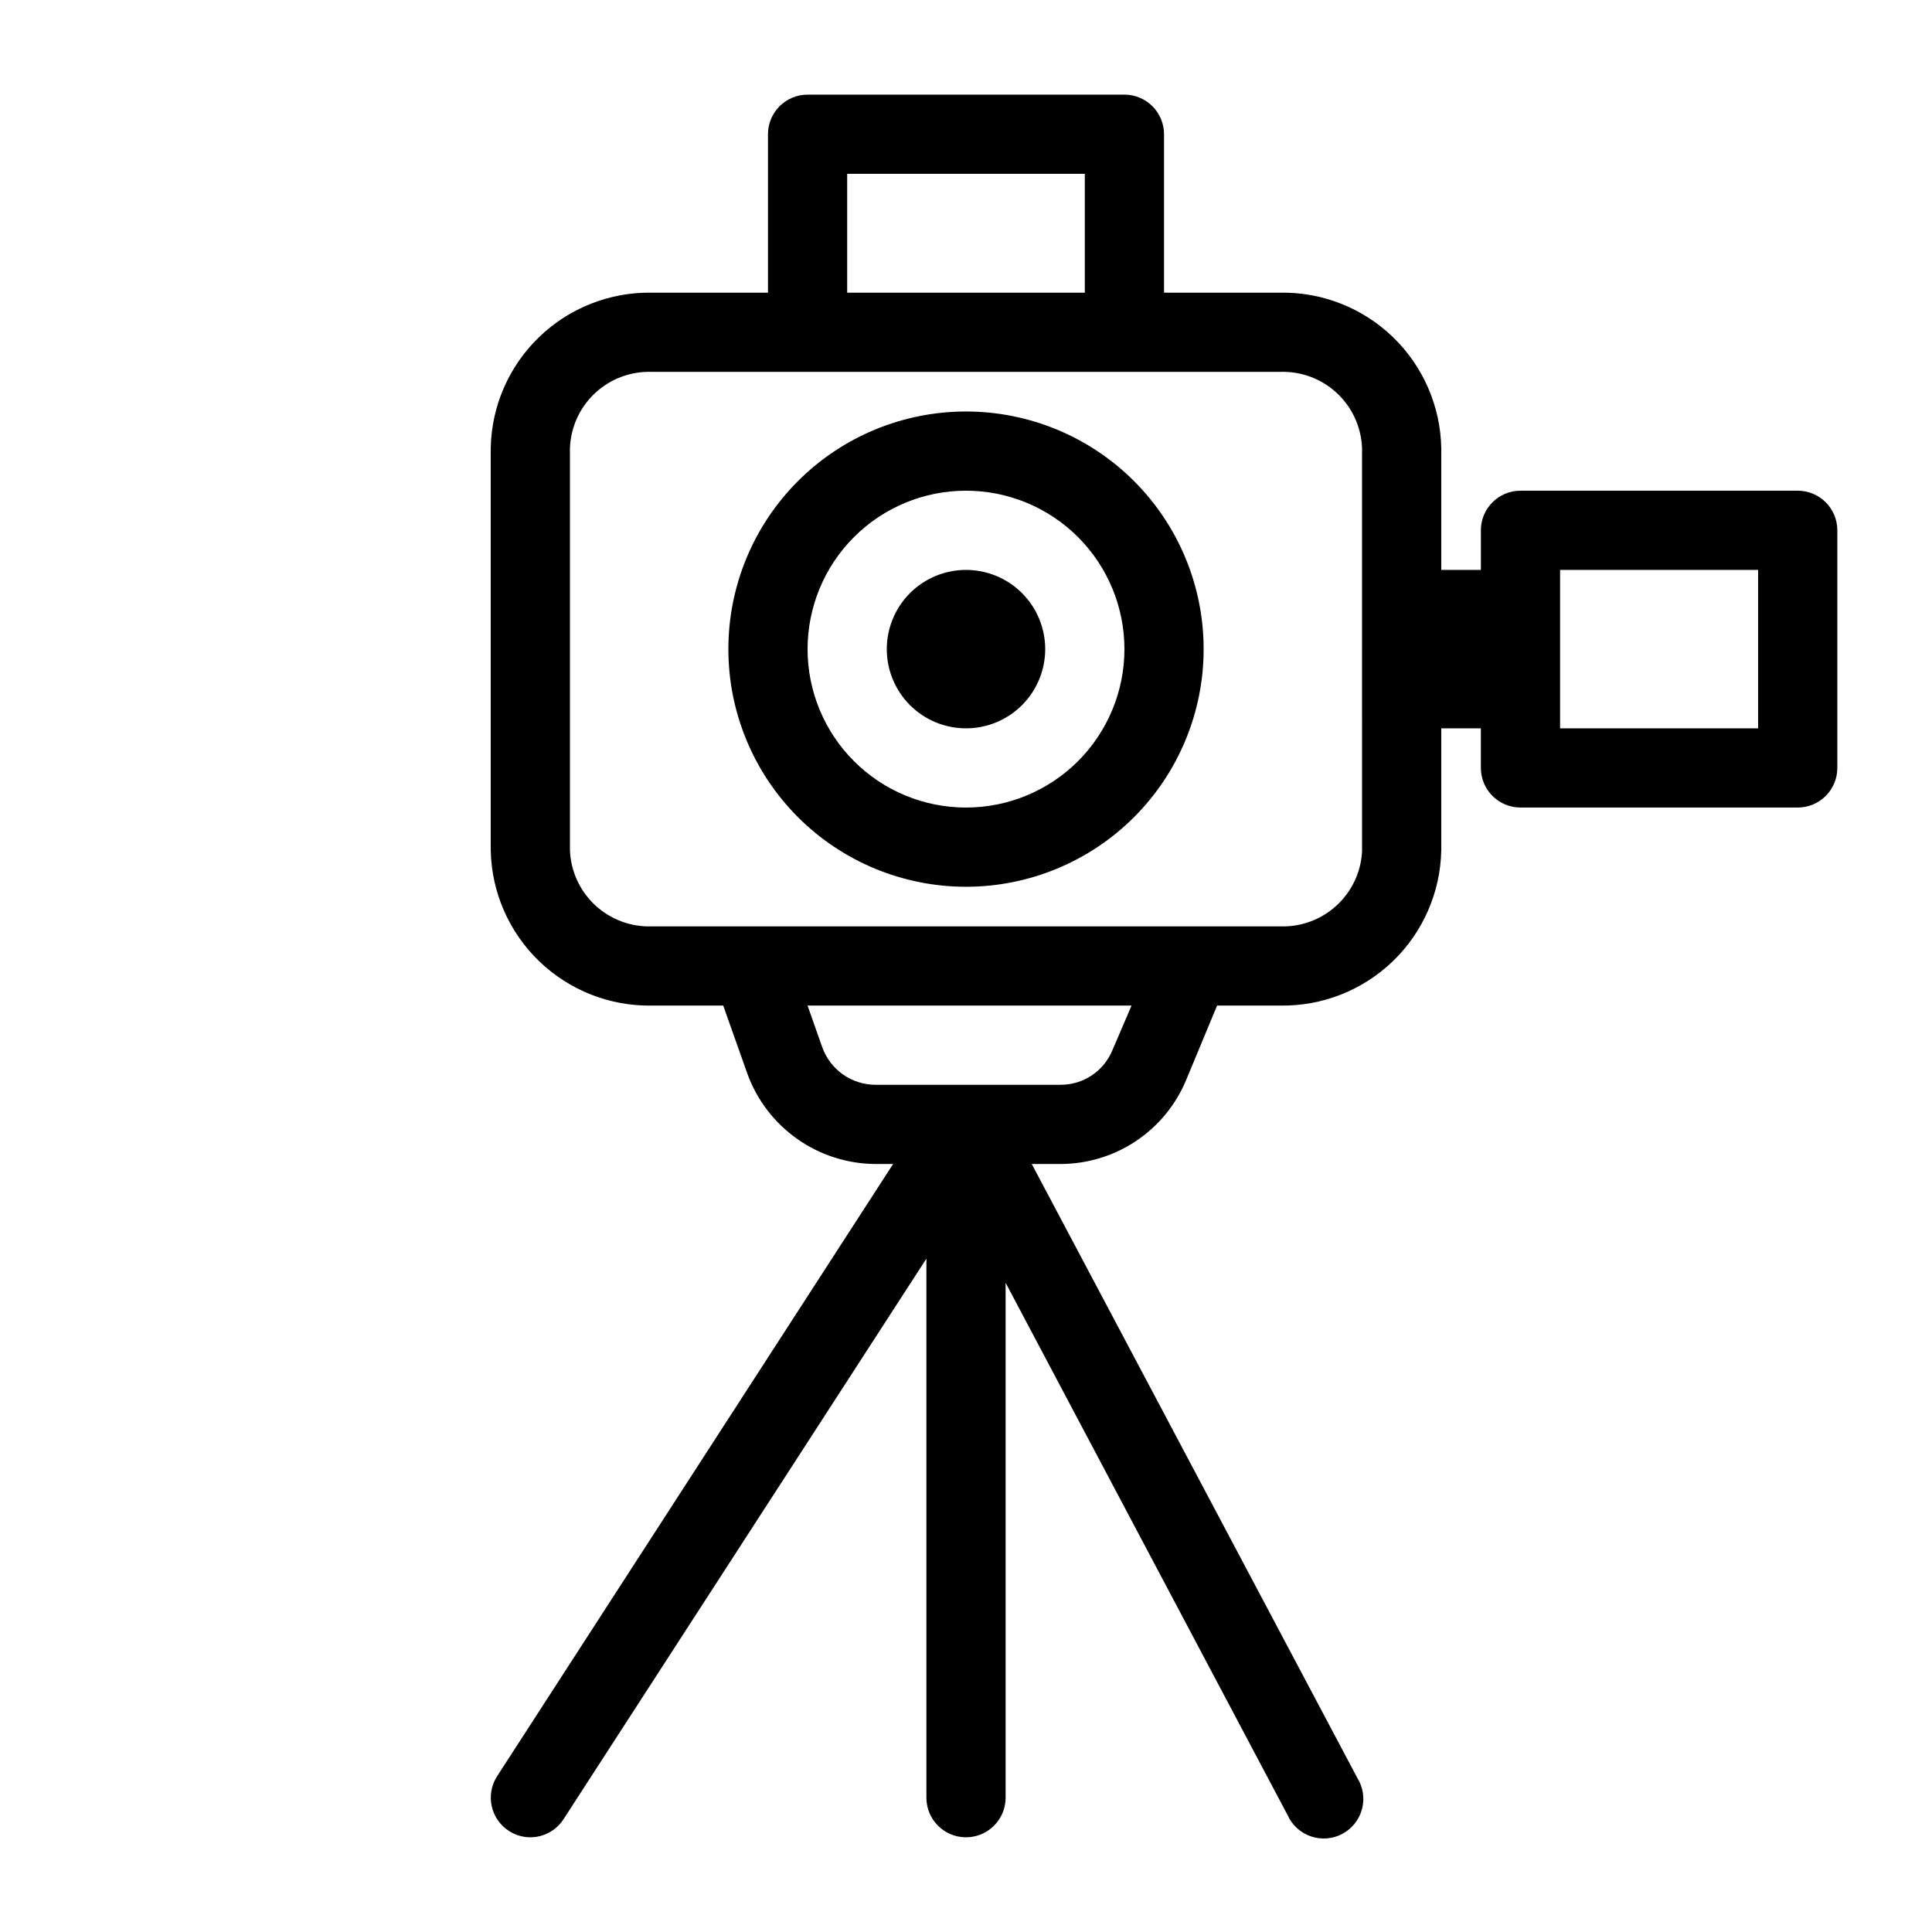
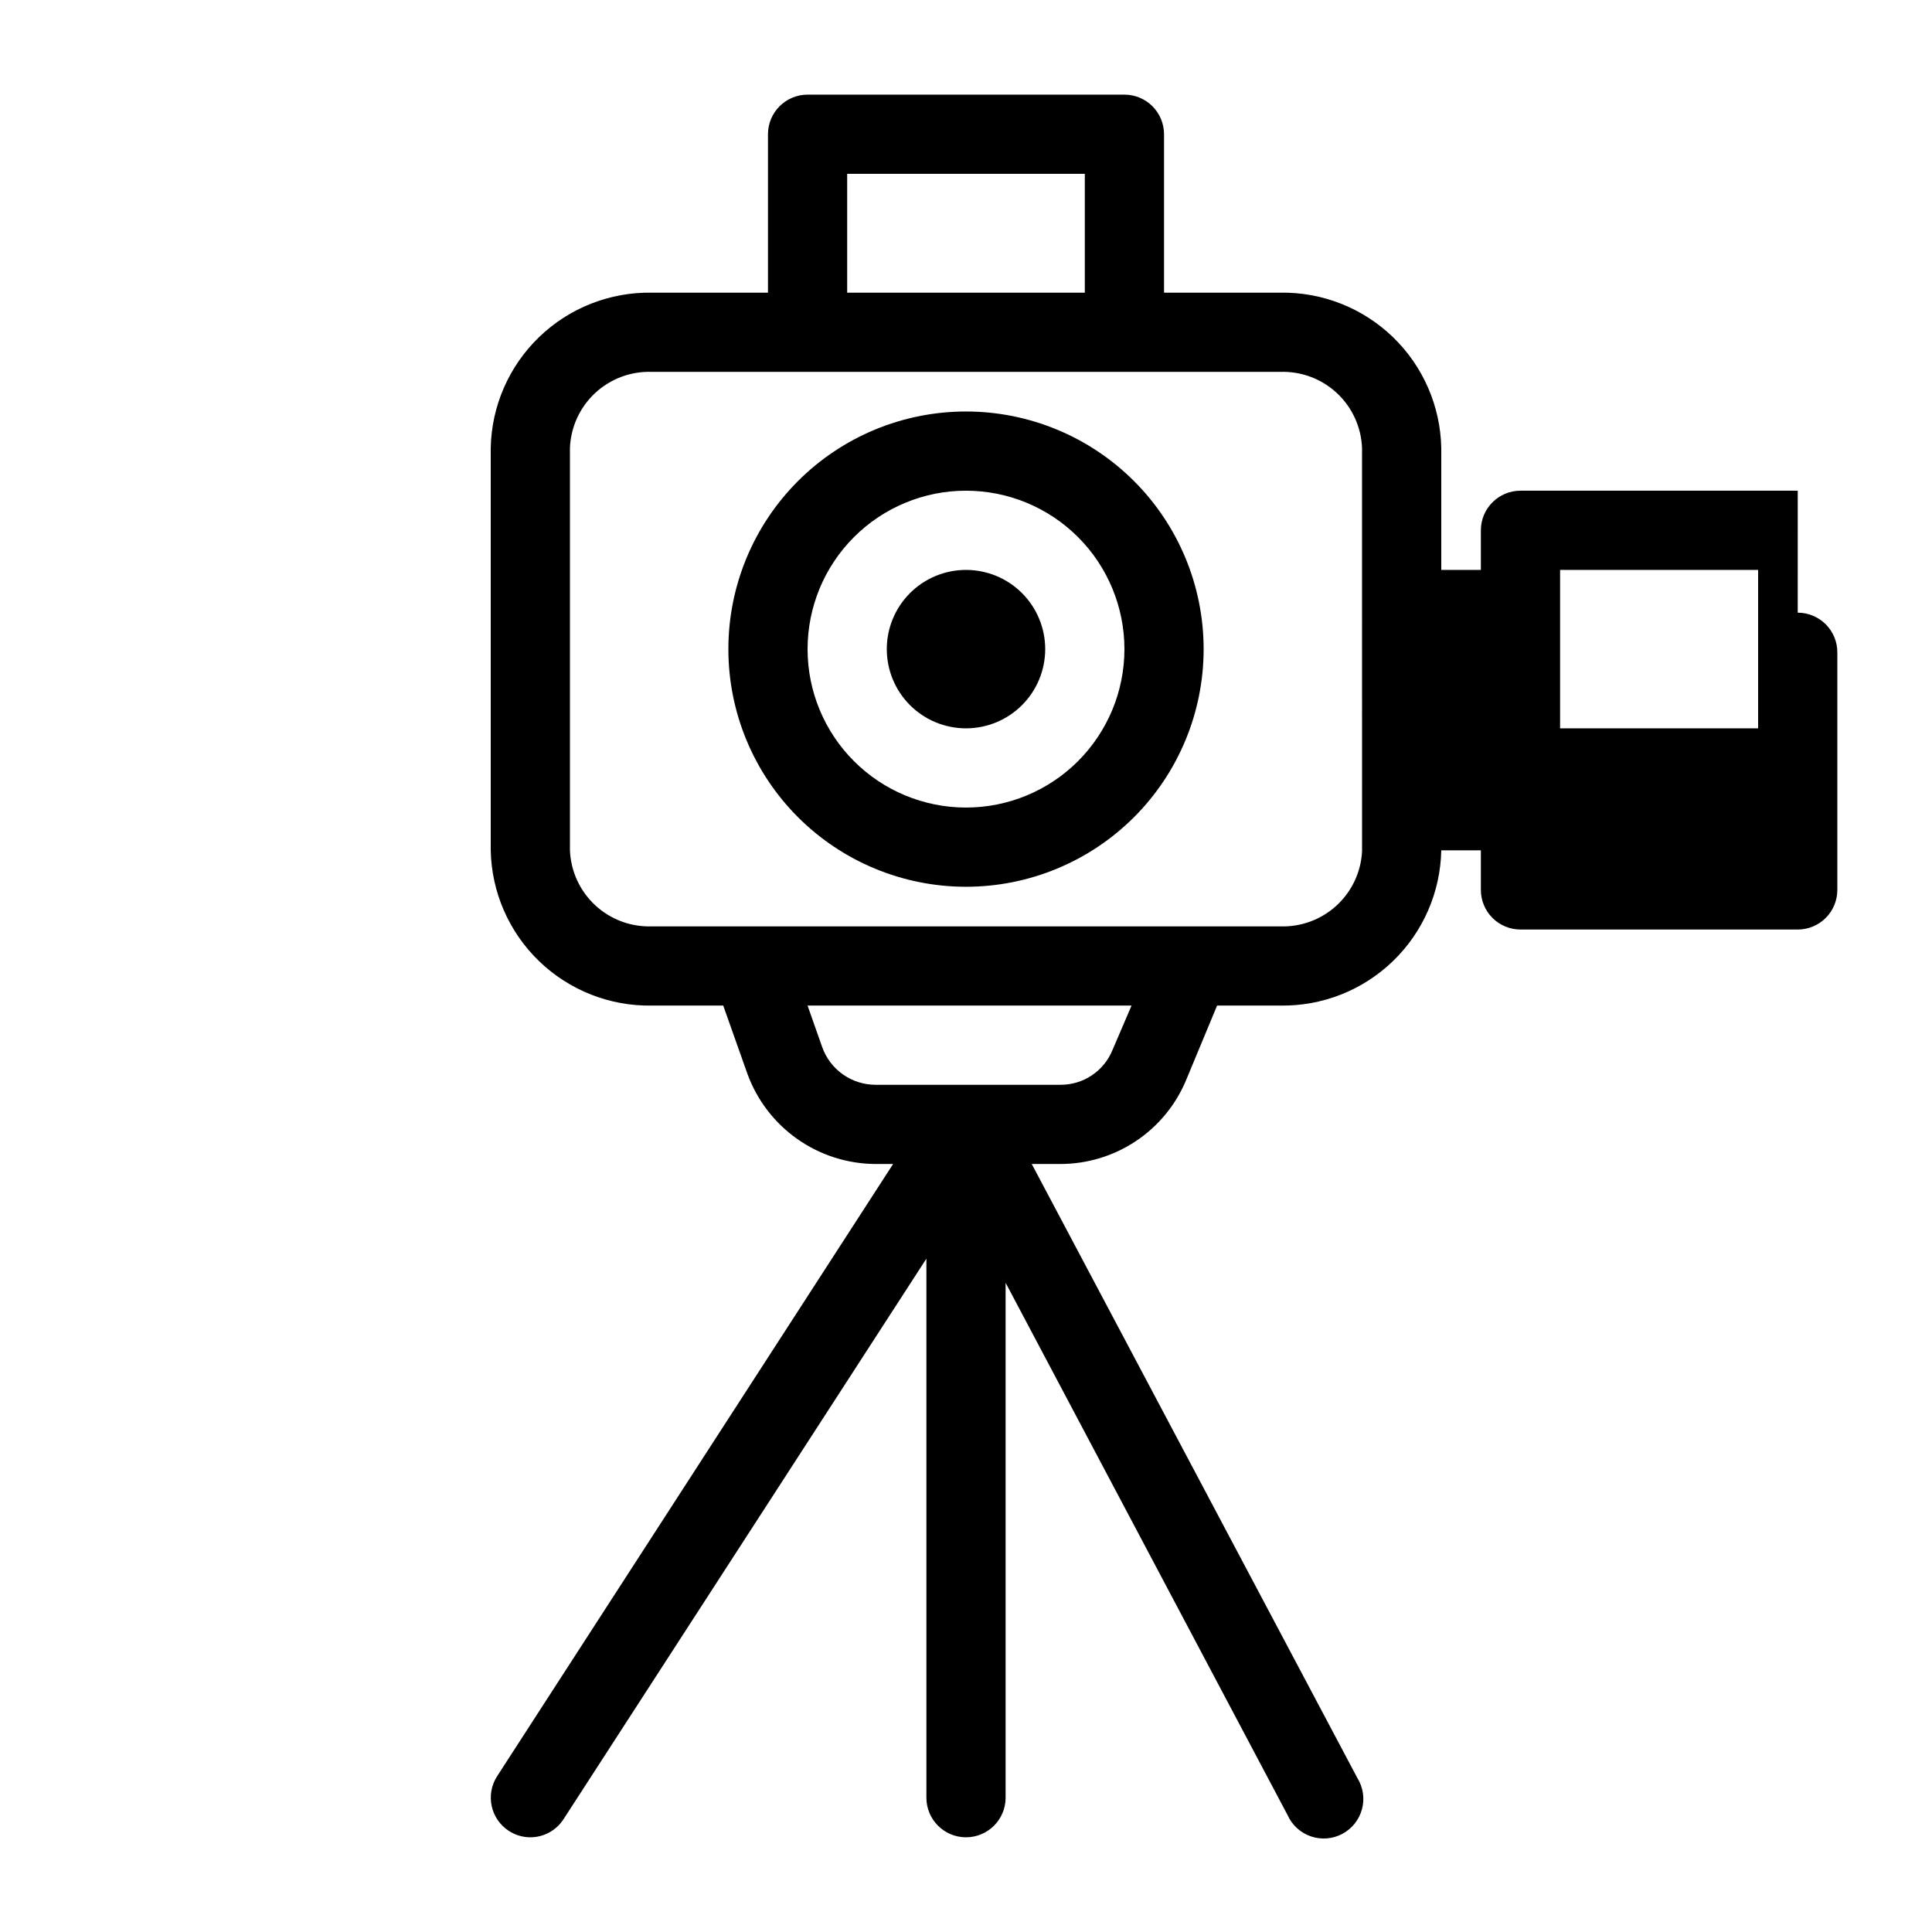
<svg xmlns="http://www.w3.org/2000/svg" fill="#000000" width="800px" height="800px" version="1.1" viewBox="144 144 512 512">
-   <path d="m400 253.05c-16.703 0-32.723 6.633-44.531 18.445-11.812 11.809-18.445 27.828-18.445 44.531s6.633 32.719 18.445 44.531c11.809 11.809 27.828 18.445 44.531 18.445 16.699 0 32.719-6.637 44.531-18.445 11.809-11.812 18.445-27.828 18.445-44.531s-6.637-32.723-18.445-44.531c-11.812-11.812-27.832-18.445-44.531-18.445zm0 104.96c-11.137 0-21.816-4.426-29.688-12.297-7.875-7.875-12.297-18.555-12.297-29.688 0-11.137 4.422-21.816 12.297-29.688 7.871-7.875 18.551-12.297 29.688-12.297 11.133 0 21.812 4.422 29.688 12.297 7.871 7.871 12.297 18.551 12.297 29.688 0 11.133-4.426 21.812-12.297 29.688-7.875 7.871-18.555 12.297-29.688 12.297zm0-62.977c-5.57 0-10.91 2.211-14.844 6.148-3.938 3.938-6.148 9.273-6.148 14.844 0 5.566 2.211 10.906 6.148 14.844 3.934 3.938 9.273 6.148 14.844 6.148 5.566 0 10.906-2.211 14.844-6.148 3.934-3.938 6.148-9.277 6.148-14.844 0-5.57-2.215-10.906-6.148-14.844-3.938-3.938-9.277-6.148-14.844-6.148zm220.42-20.992h-73.477c-5.797 0-10.496 4.699-10.496 10.496v10.496h-10.496v-32.328c-0.219-11.117-4.84-21.691-12.848-29.406-8.012-7.715-18.754-11.934-29.871-11.738h-30.75v-41.984c0-2.785-1.109-5.453-3.074-7.422-1.969-1.969-4.641-3.074-7.422-3.074h-83.969c-5.797 0-10.496 4.699-10.496 10.496v41.984h-30.754c-11.117-0.195-21.859 4.023-29.867 11.738-8.012 7.715-12.633 18.289-12.852 29.406v106.64c0.219 11.117 4.84 21.691 12.852 29.406 8.008 7.711 18.75 11.934 29.867 11.738h18.895l6.402 18.055-0.004-0.004c2.539 6.992 7.16 13.035 13.242 17.316 6.082 4.277 13.328 6.59 20.766 6.617h4.617l-104.96 162.27 0.004-0.004c-3.121 4.871-1.715 11.352 3.148 14.484 1.688 1.094 3.656 1.676 5.668 1.68 3.566-0.004 6.891-1.824 8.816-4.828l96.145-148.52v142.85c0 5.797 4.699 10.496 10.496 10.496s10.496-4.699 10.496-10.496v-136.45l74.73 141.07v0.004c1.191 2.652 3.43 4.691 6.184 5.633 2.75 0.941 5.769 0.695 8.336-0.676 2.566-1.371 4.449-3.742 5.199-6.555 0.746-2.809 0.297-5.805-1.246-8.27l-86.277-162.69h7.559c7.098 0 14.039-2.086 19.957-6.008s10.551-9.496 13.312-16.035l8.293-19.941h16.688c11.117 0.195 21.859-4.027 29.871-11.738 8.008-7.715 12.629-18.289 12.848-29.406v-32.328h10.496v10.496c0 2.781 1.109 5.453 3.074 7.422 1.969 1.969 4.641 3.074 7.422 3.074h73.473c2.785 0 5.453-1.105 7.422-3.074s3.074-4.641 3.074-7.422v-62.977c0-2.785-1.105-5.453-3.074-7.422s-4.637-3.074-7.422-3.074zm-251.91-83.969h62.977v31.488h-62.977zm70.324 232.17h-0.004c-1.113 2.754-3.031 5.106-5.504 6.75-2.469 1.648-5.379 2.516-8.348 2.488h-48.914c-3.102 0.004-6.129-0.949-8.668-2.734-2.539-1.789-4.461-4.316-5.5-7.238l-3.883-11.02h85.859zm66.125-52.48h-0.004c-0.324 5.477-2.781 10.605-6.84 14.293-4.062 3.691-9.402 5.641-14.887 5.441h-166.46c-5.551 0.199-10.953-1.812-15.027-5.59-4.07-3.777-6.481-9.016-6.699-14.562v-106.64c0.219-5.551 2.629-10.789 6.699-14.566 4.074-3.777 9.477-5.785 15.027-5.586h166.46c5.551-0.199 10.957 1.809 15.027 5.586 4.074 3.777 6.481 9.016 6.699 14.566zm104.96-32.746h-52.48v-41.984h52.48z" />
+   <path d="m400 253.05c-16.703 0-32.723 6.633-44.531 18.445-11.812 11.809-18.445 27.828-18.445 44.531s6.633 32.719 18.445 44.531c11.809 11.809 27.828 18.445 44.531 18.445 16.699 0 32.719-6.637 44.531-18.445 11.809-11.812 18.445-27.828 18.445-44.531s-6.637-32.723-18.445-44.531c-11.812-11.812-27.832-18.445-44.531-18.445zm0 104.96c-11.137 0-21.816-4.426-29.688-12.297-7.875-7.875-12.297-18.555-12.297-29.688 0-11.137 4.422-21.816 12.297-29.688 7.871-7.875 18.551-12.297 29.688-12.297 11.133 0 21.812 4.422 29.688 12.297 7.871 7.871 12.297 18.551 12.297 29.688 0 11.133-4.426 21.812-12.297 29.688-7.875 7.871-18.555 12.297-29.688 12.297zm0-62.977c-5.57 0-10.91 2.211-14.844 6.148-3.938 3.938-6.148 9.273-6.148 14.844 0 5.566 2.211 10.906 6.148 14.844 3.934 3.938 9.273 6.148 14.844 6.148 5.566 0 10.906-2.211 14.844-6.148 3.934-3.938 6.148-9.277 6.148-14.844 0-5.57-2.215-10.906-6.148-14.844-3.938-3.938-9.277-6.148-14.844-6.148zm220.42-20.992h-73.477c-5.797 0-10.496 4.699-10.496 10.496v10.496h-10.496v-32.328c-0.219-11.117-4.84-21.691-12.848-29.406-8.012-7.715-18.754-11.934-29.871-11.738h-30.75v-41.984c0-2.785-1.109-5.453-3.074-7.422-1.969-1.969-4.641-3.074-7.422-3.074h-83.969c-5.797 0-10.496 4.699-10.496 10.496v41.984h-30.754c-11.117-0.195-21.859 4.023-29.867 11.738-8.012 7.715-12.633 18.289-12.852 29.406v106.64c0.219 11.117 4.84 21.691 12.852 29.406 8.008 7.711 18.75 11.934 29.867 11.738h18.895l6.402 18.055-0.004-0.004c2.539 6.992 7.16 13.035 13.242 17.316 6.082 4.277 13.328 6.59 20.766 6.617h4.617l-104.96 162.27 0.004-0.004c-3.121 4.871-1.715 11.352 3.148 14.484 1.688 1.094 3.656 1.676 5.668 1.68 3.566-0.004 6.891-1.824 8.816-4.828l96.145-148.52v142.85c0 5.797 4.699 10.496 10.496 10.496s10.496-4.699 10.496-10.496v-136.45l74.73 141.07v0.004c1.191 2.652 3.43 4.691 6.184 5.633 2.75 0.941 5.769 0.695 8.336-0.676 2.566-1.371 4.449-3.742 5.199-6.555 0.746-2.809 0.297-5.805-1.246-8.27l-86.277-162.69h7.559c7.098 0 14.039-2.086 19.957-6.008s10.551-9.496 13.312-16.035l8.293-19.941h16.688c11.117 0.195 21.859-4.027 29.871-11.738 8.008-7.715 12.629-18.289 12.848-29.406h10.496v10.496c0 2.781 1.109 5.453 3.074 7.422 1.969 1.969 4.641 3.074 7.422 3.074h73.473c2.785 0 5.453-1.105 7.422-3.074s3.074-4.641 3.074-7.422v-62.977c0-2.785-1.105-5.453-3.074-7.422s-4.637-3.074-7.422-3.074zm-251.91-83.969h62.977v31.488h-62.977zm70.324 232.17h-0.004c-1.113 2.754-3.031 5.106-5.504 6.75-2.469 1.648-5.379 2.516-8.348 2.488h-48.914c-3.102 0.004-6.129-0.949-8.668-2.734-2.539-1.789-4.461-4.316-5.5-7.238l-3.883-11.02h85.859zm66.125-52.48h-0.004c-0.324 5.477-2.781 10.605-6.84 14.293-4.062 3.691-9.402 5.641-14.887 5.441h-166.46c-5.551 0.199-10.953-1.812-15.027-5.59-4.07-3.777-6.481-9.016-6.699-14.562v-106.64c0.219-5.551 2.629-10.789 6.699-14.566 4.074-3.777 9.477-5.785 15.027-5.586h166.46c5.551-0.199 10.957 1.809 15.027 5.586 4.074 3.777 6.481 9.016 6.699 14.566zm104.96-32.746h-52.48v-41.984h52.48z" />
</svg>